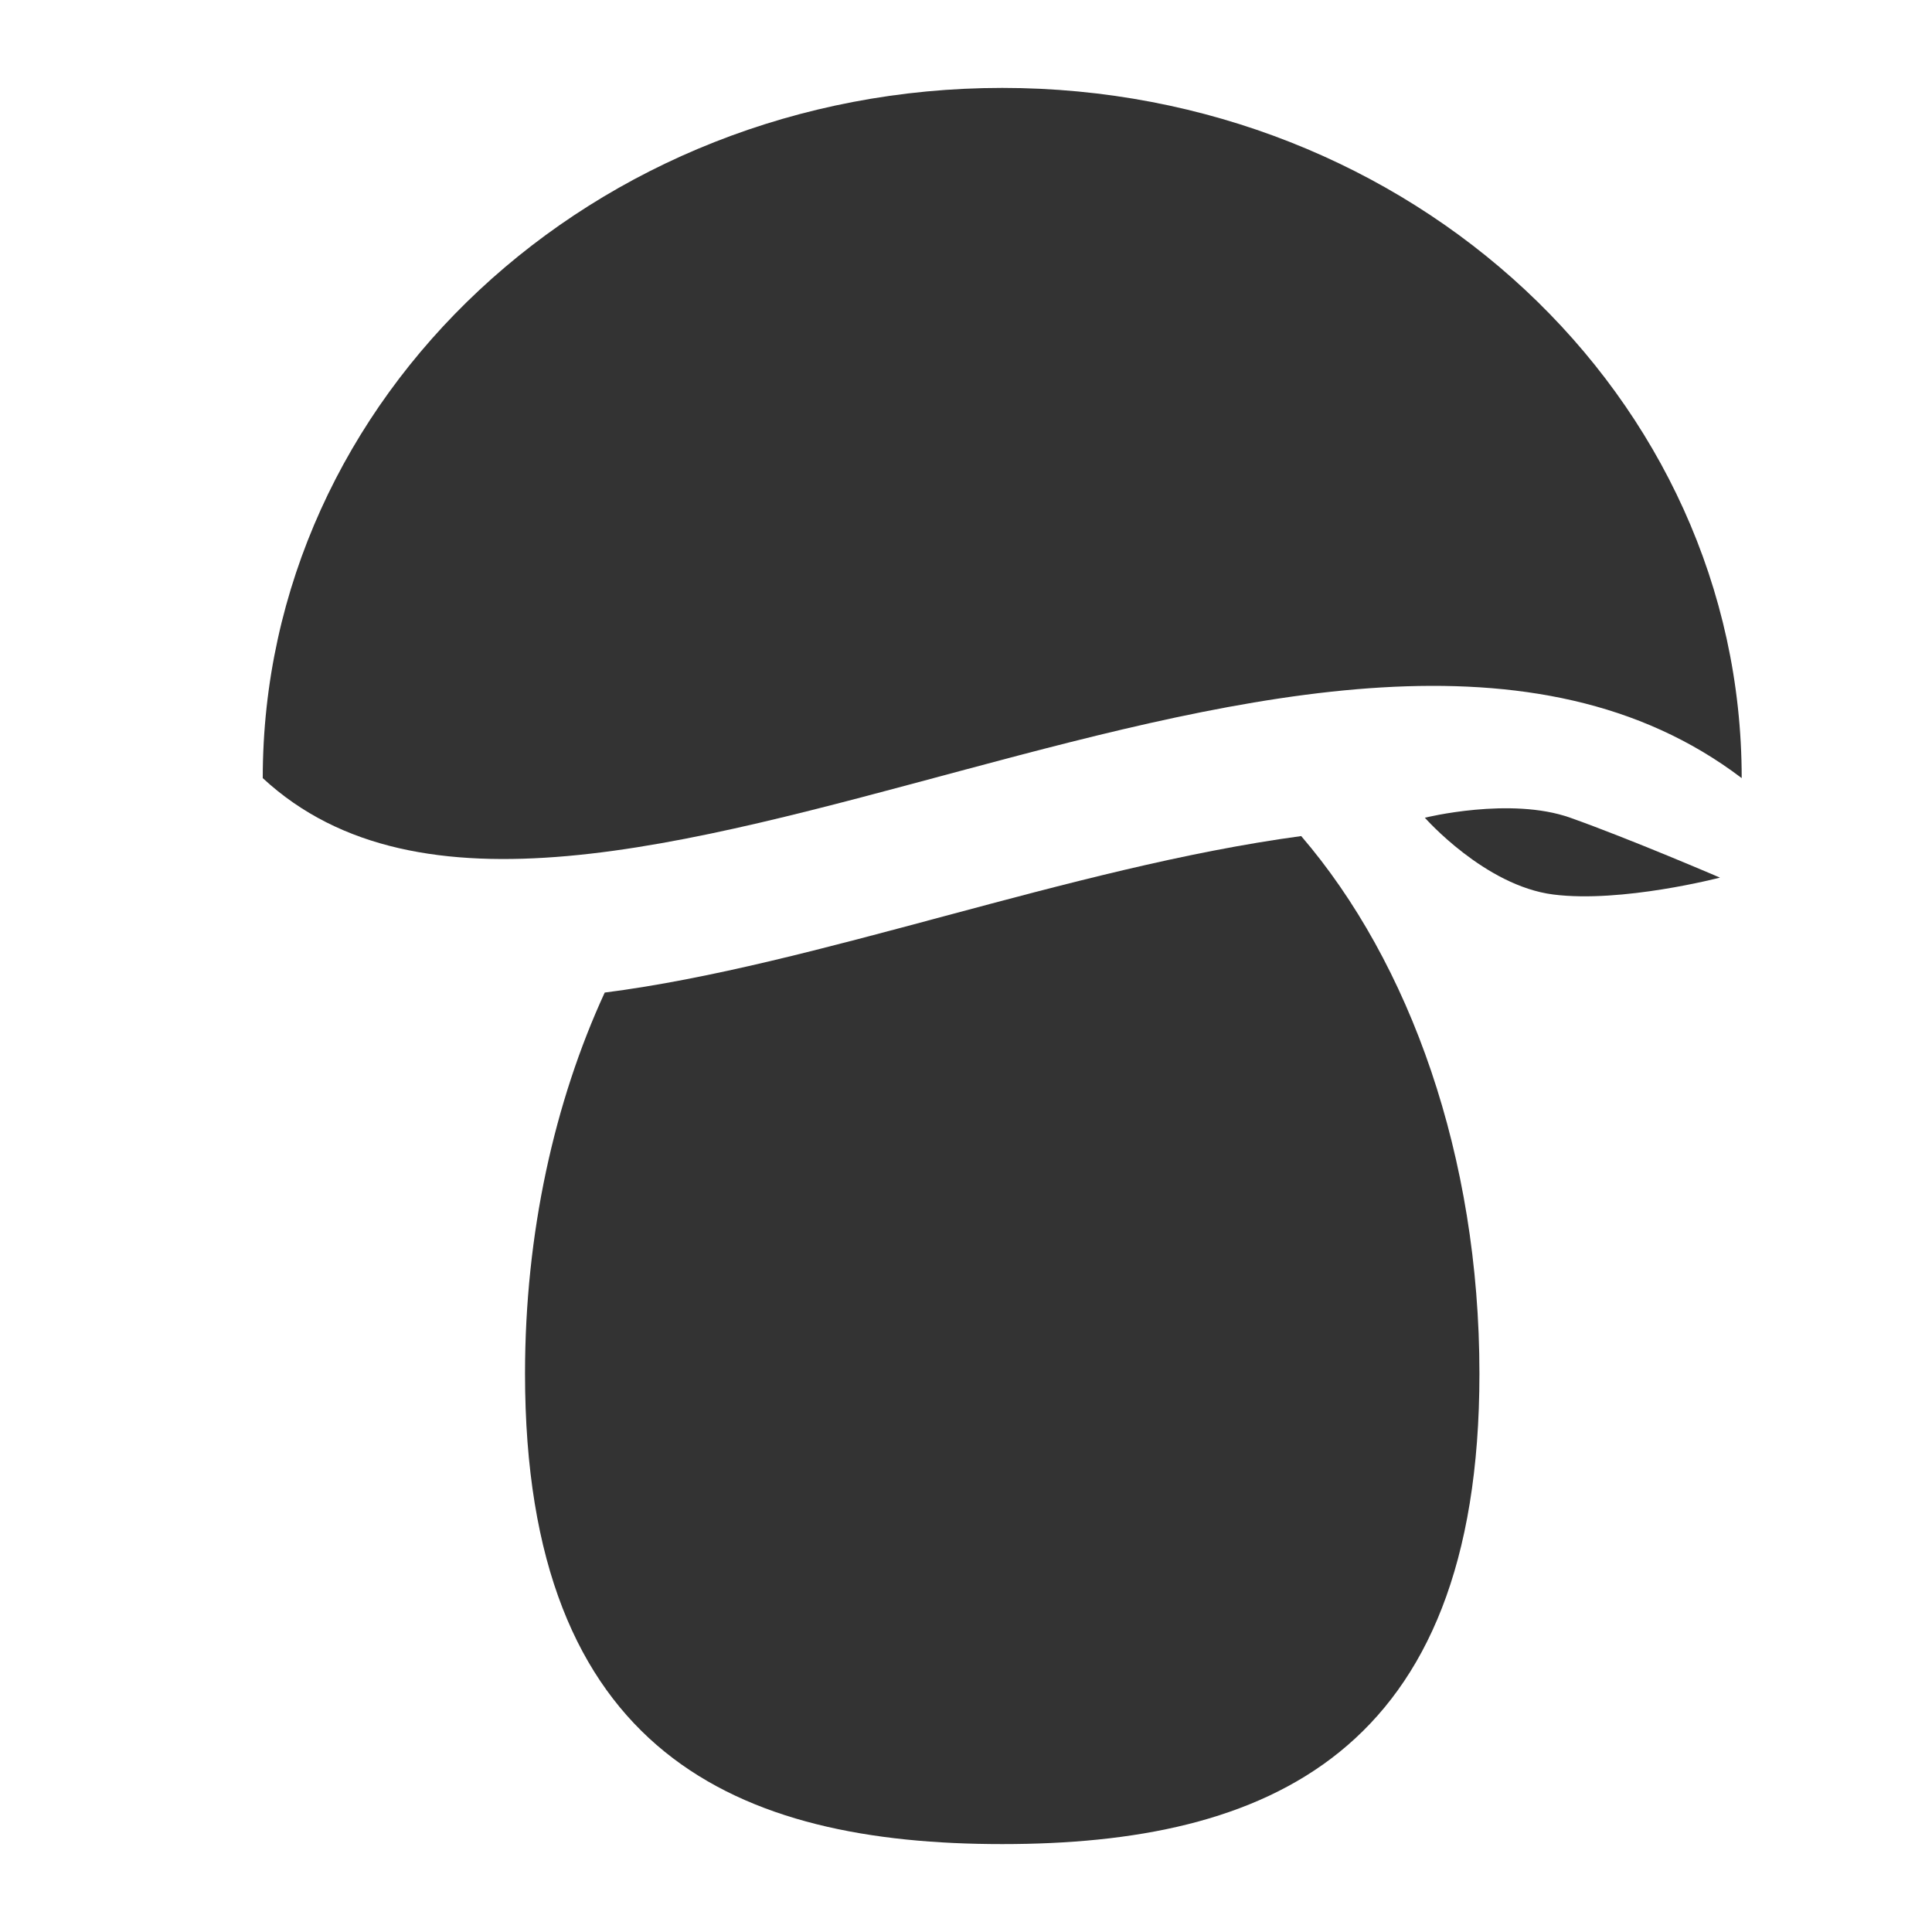
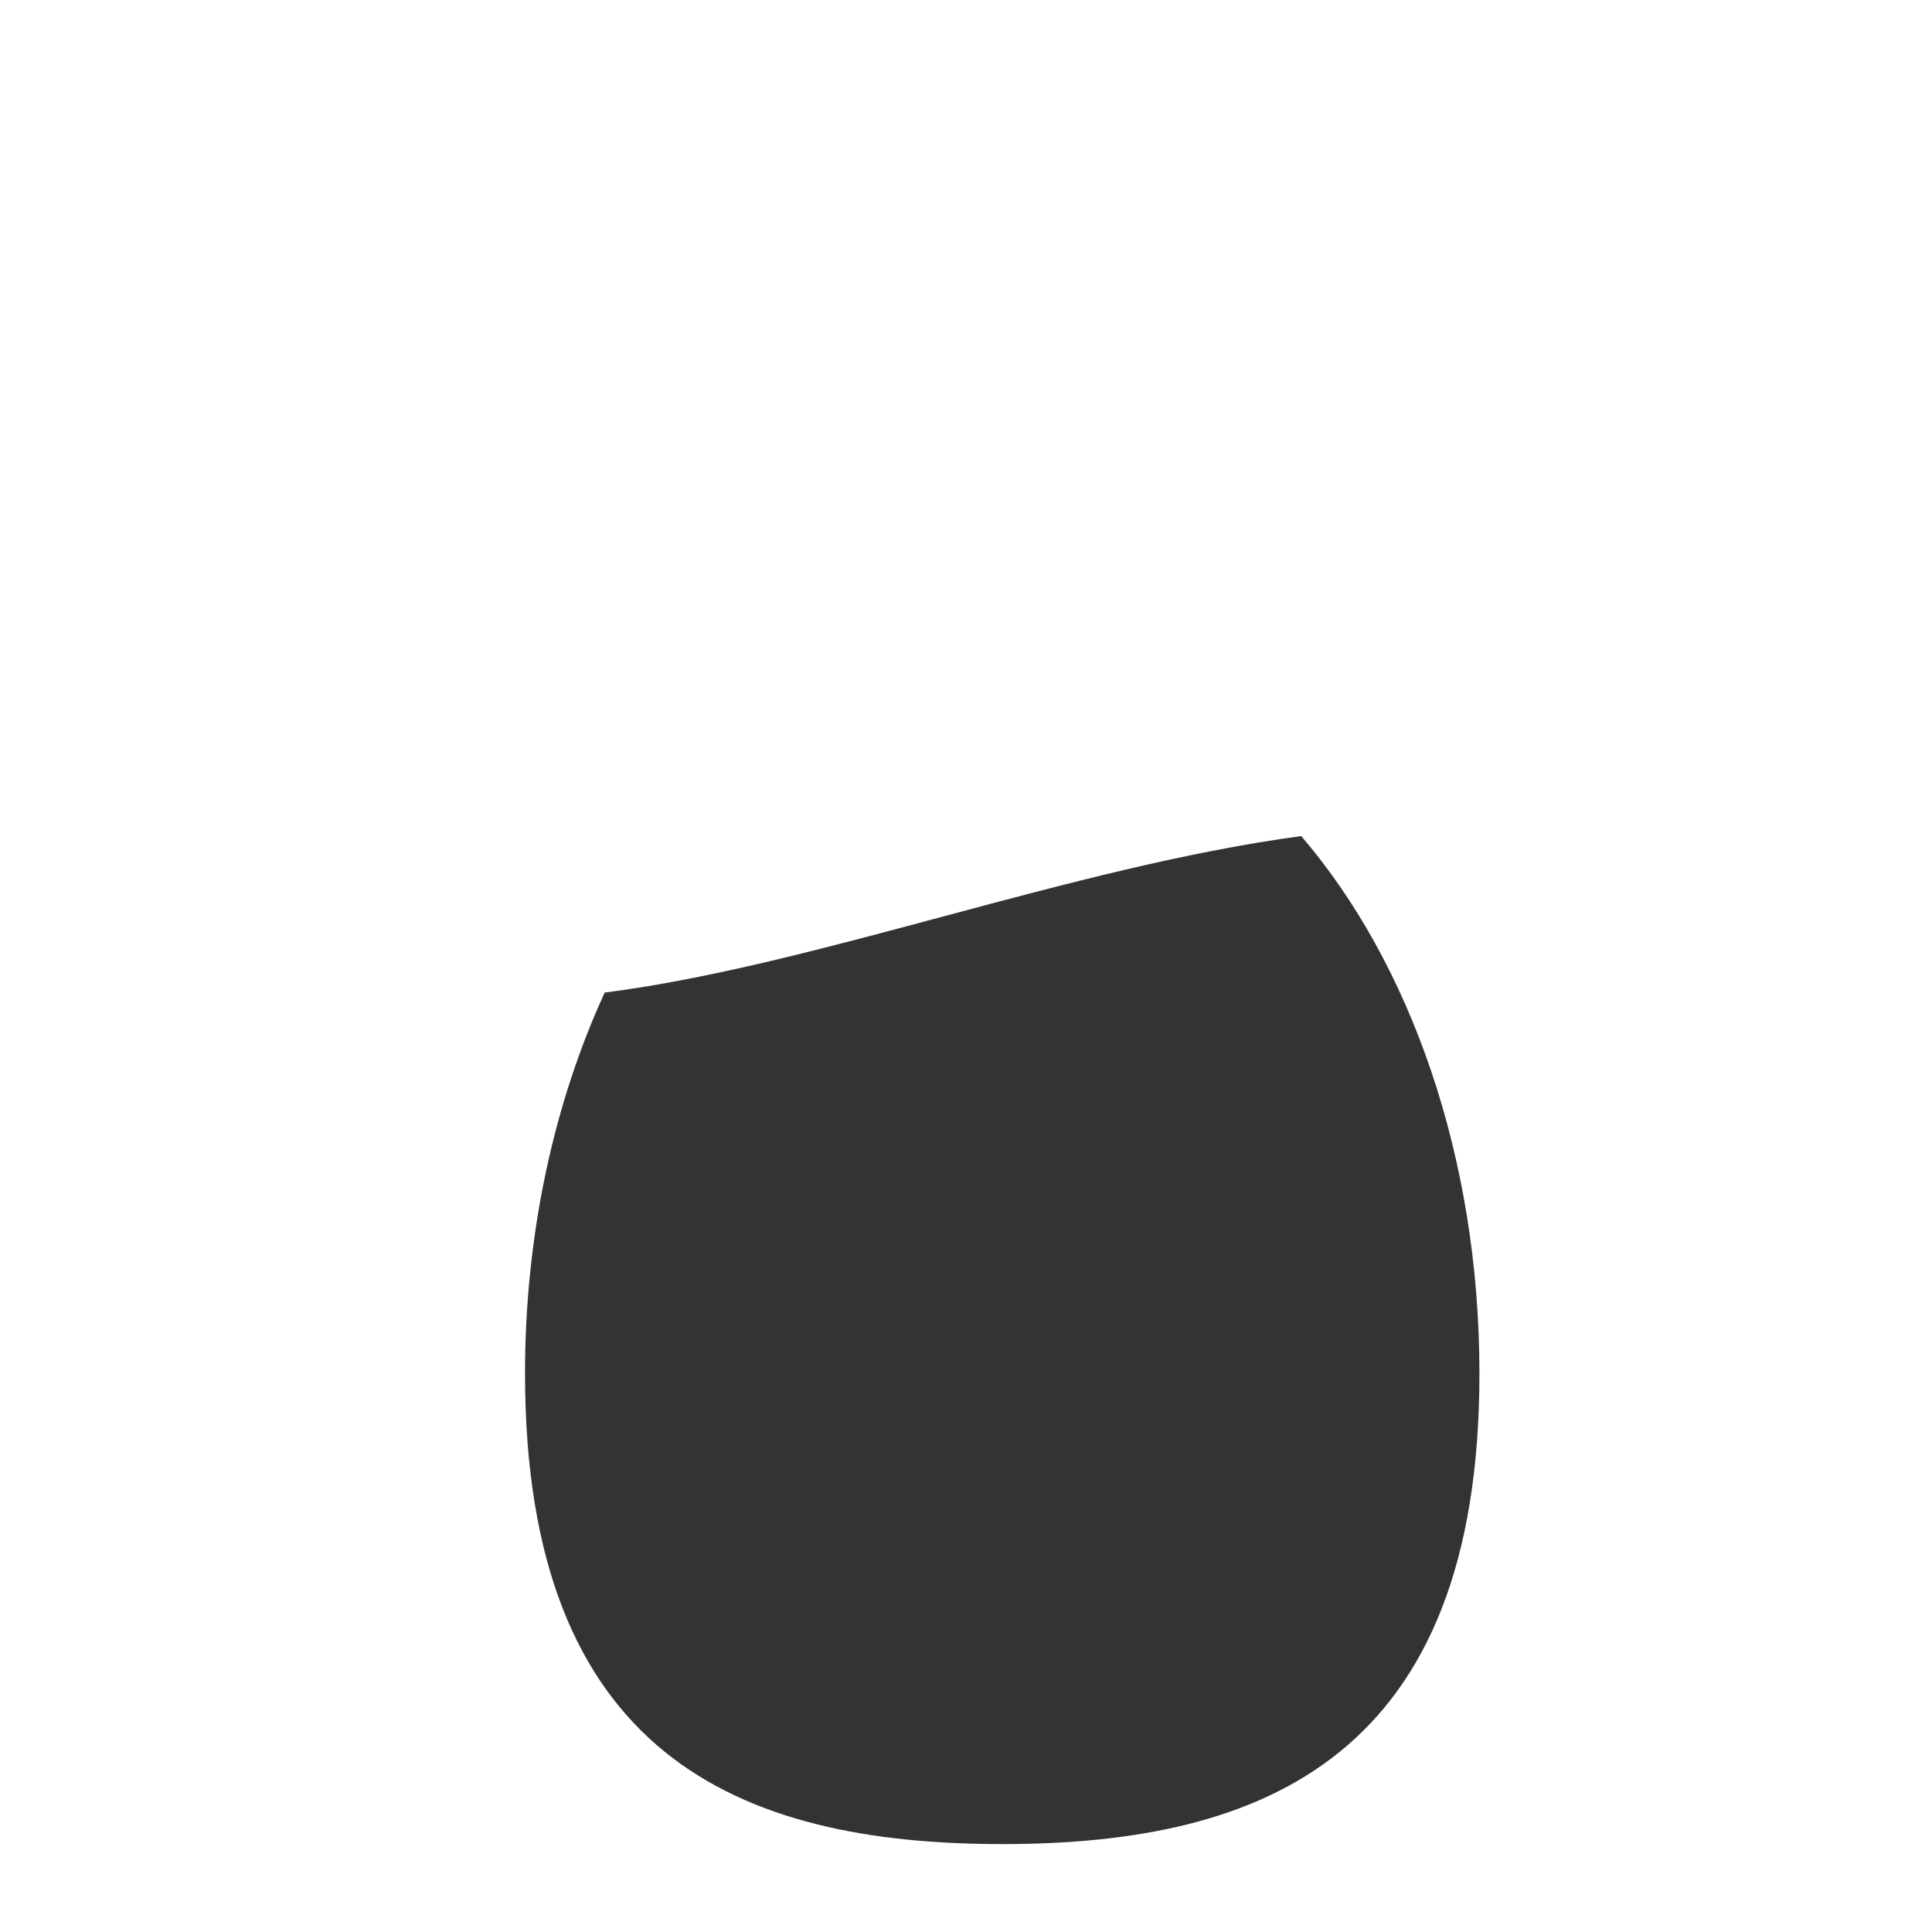
<svg xmlns="http://www.w3.org/2000/svg" version="1.1" id="Layer_1" x="0px" y="0px" viewBox="0 0 400 400" style="enable-background:new 0 0 400 400;" xml:space="preserve">
  <style type="text/css">
	.st0{fill:#333333;}
</style>
  <path class="st0" d="M125.2,205.5c-10.4,22.6-16.5,49.8-16.5,78.9c0,78.9,44.2,97.4,98.8,97.4c54.5,0,98.8-18.4,98.8-97.4  c0-45-14.4-85.1-36.9-111.3C221.3,179.6,169,199.9,125.2,205.5z" />
-   <path class="st0" d="M360.6,161.1c-84.8-64.4-241.8,59.7-306.2,0c0-78.9,68.5-142.9,153.1-142.9C292.1,18.2,360.6,82.1,360.6,161.1z  " />
-   <path class="st0" d="M295,169.3c0,0,17.7-4.4,30.1,0s31,12.4,31,12.4s-20.3,5.3-34.5,3.5C307.4,183.4,295,169.3,295,169.3z" />
</svg>